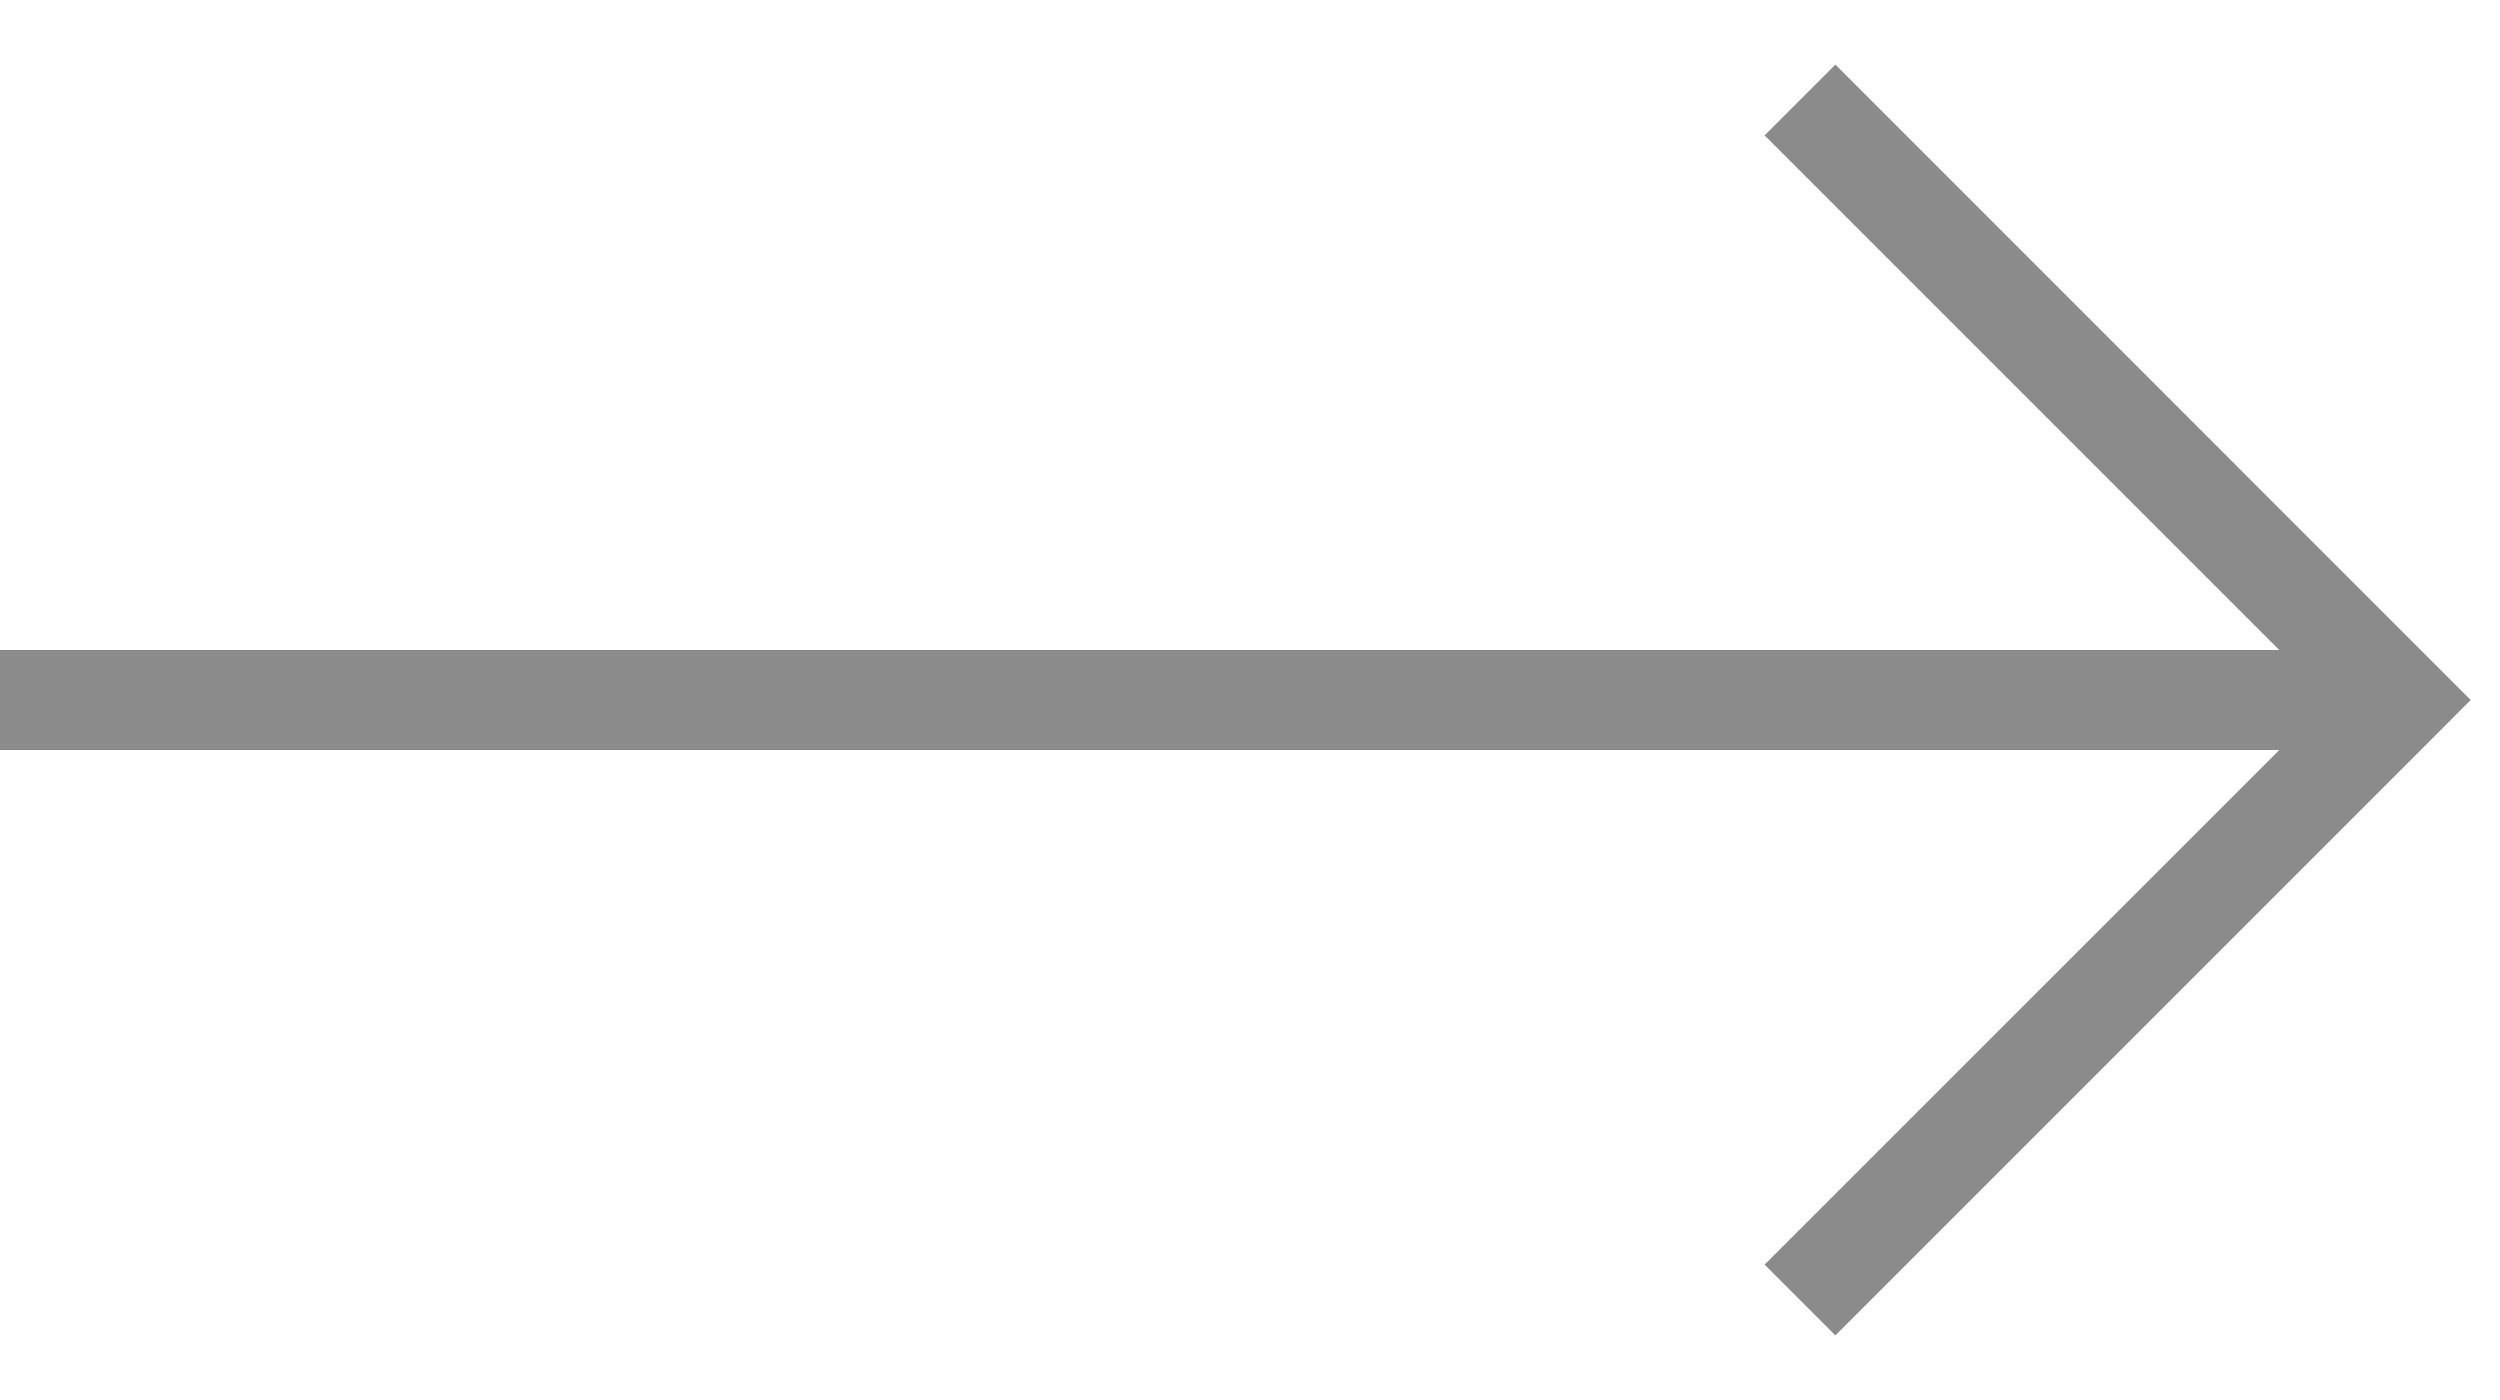
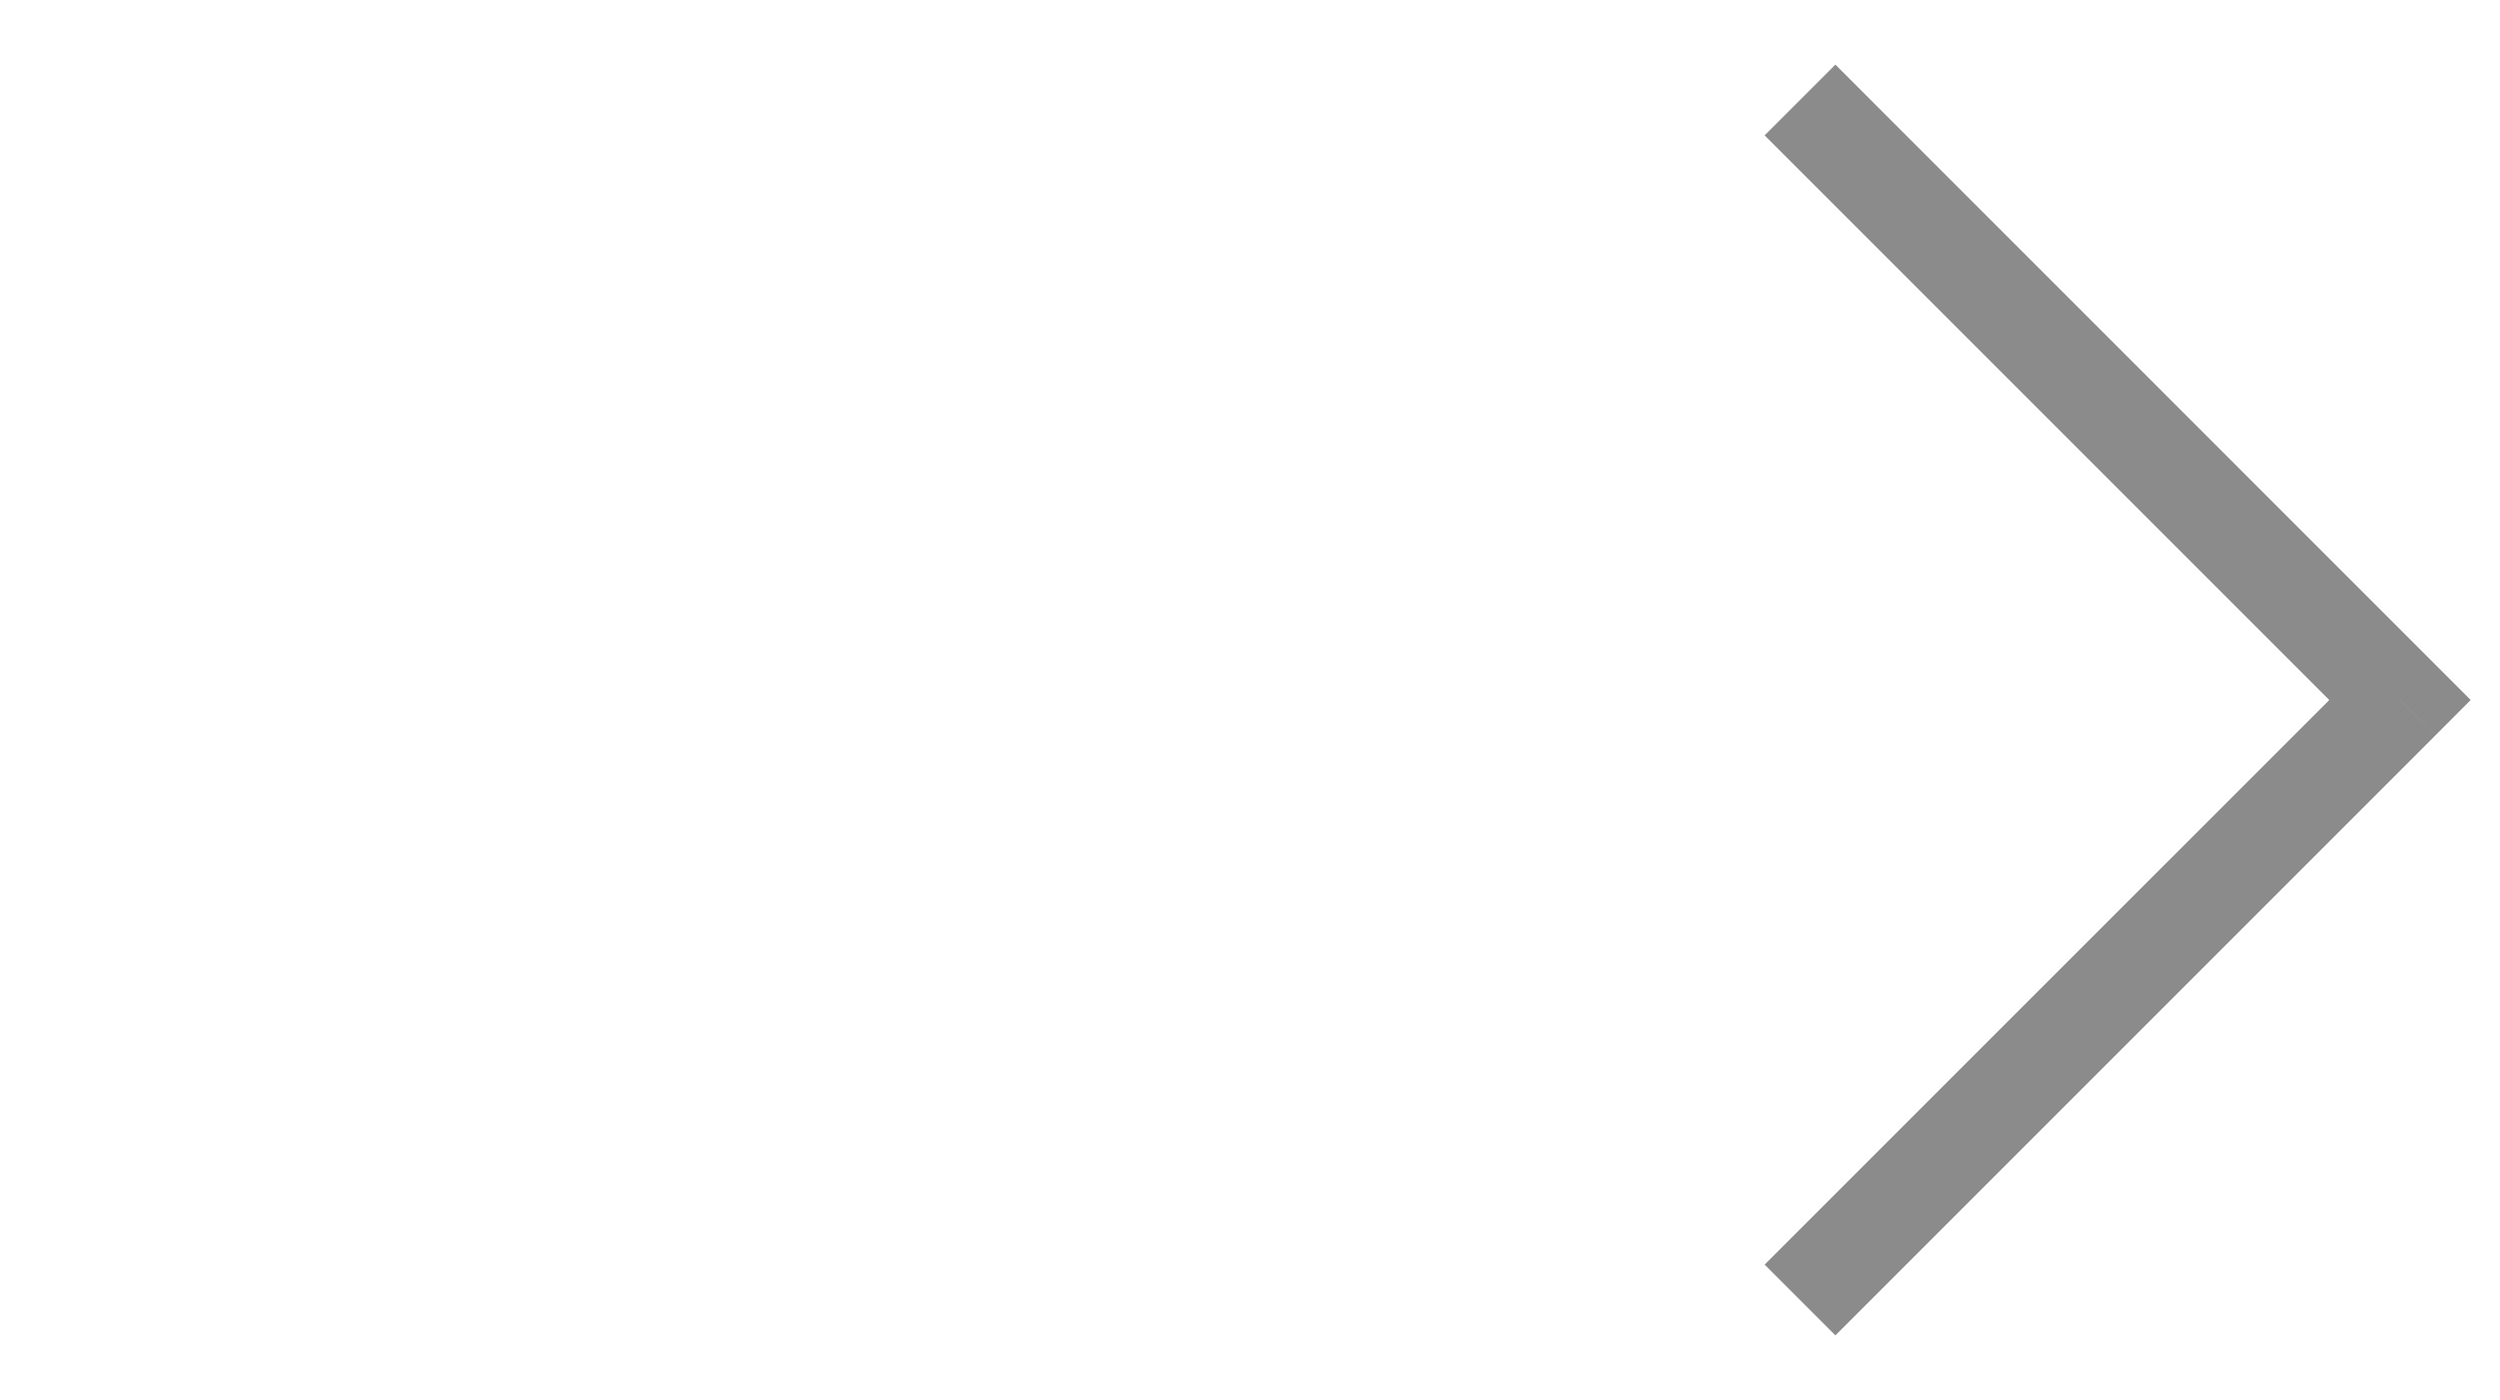
<svg xmlns="http://www.w3.org/2000/svg" width="25" height="14" viewBox="0 0 25 14" fill="none">
  <g opacity="0.5">
-     <path d="M0 7H24" stroke="#181818" />
    <path d="M24 7L24.354 7.354L24.707 7L24.354 6.647L24 7ZM17.646 1.354L23.646 7.354L24.354 6.647L18.354 0.646L17.646 1.354ZM23.646 6.647L17.646 12.646L18.354 13.354L24.354 7.354L23.646 6.647Z" fill="#181818" />
  </g>
</svg>